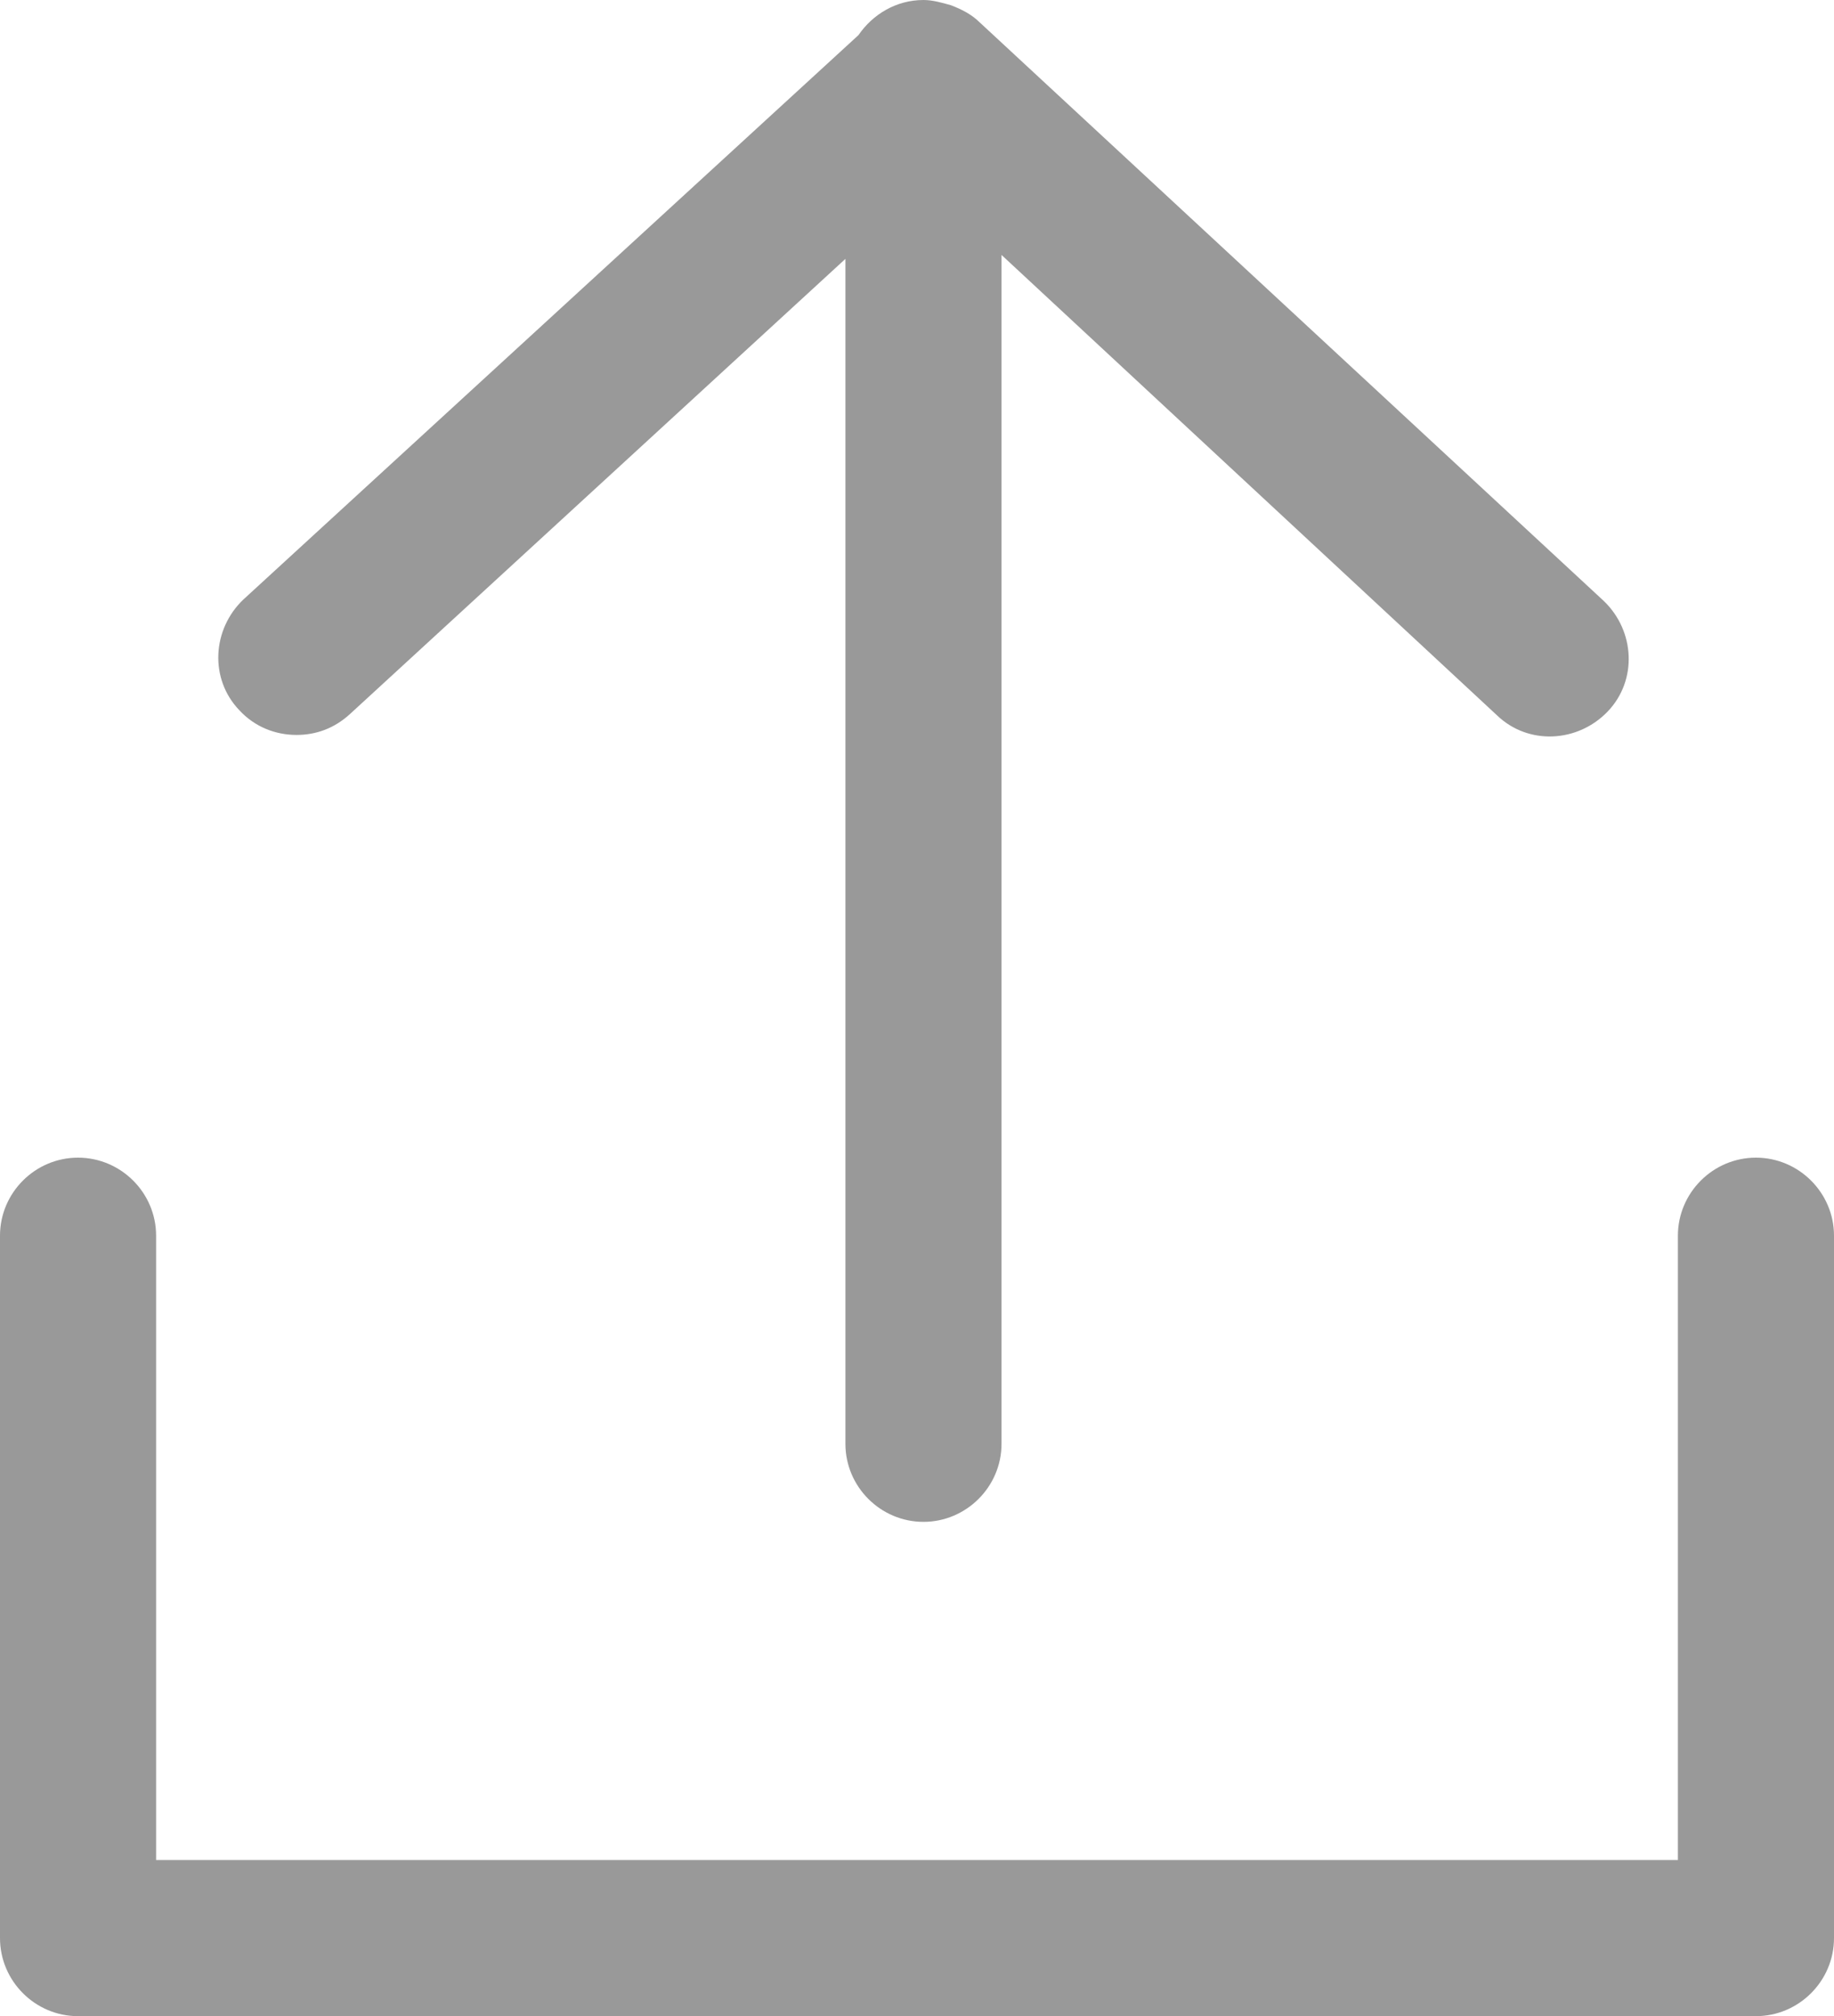
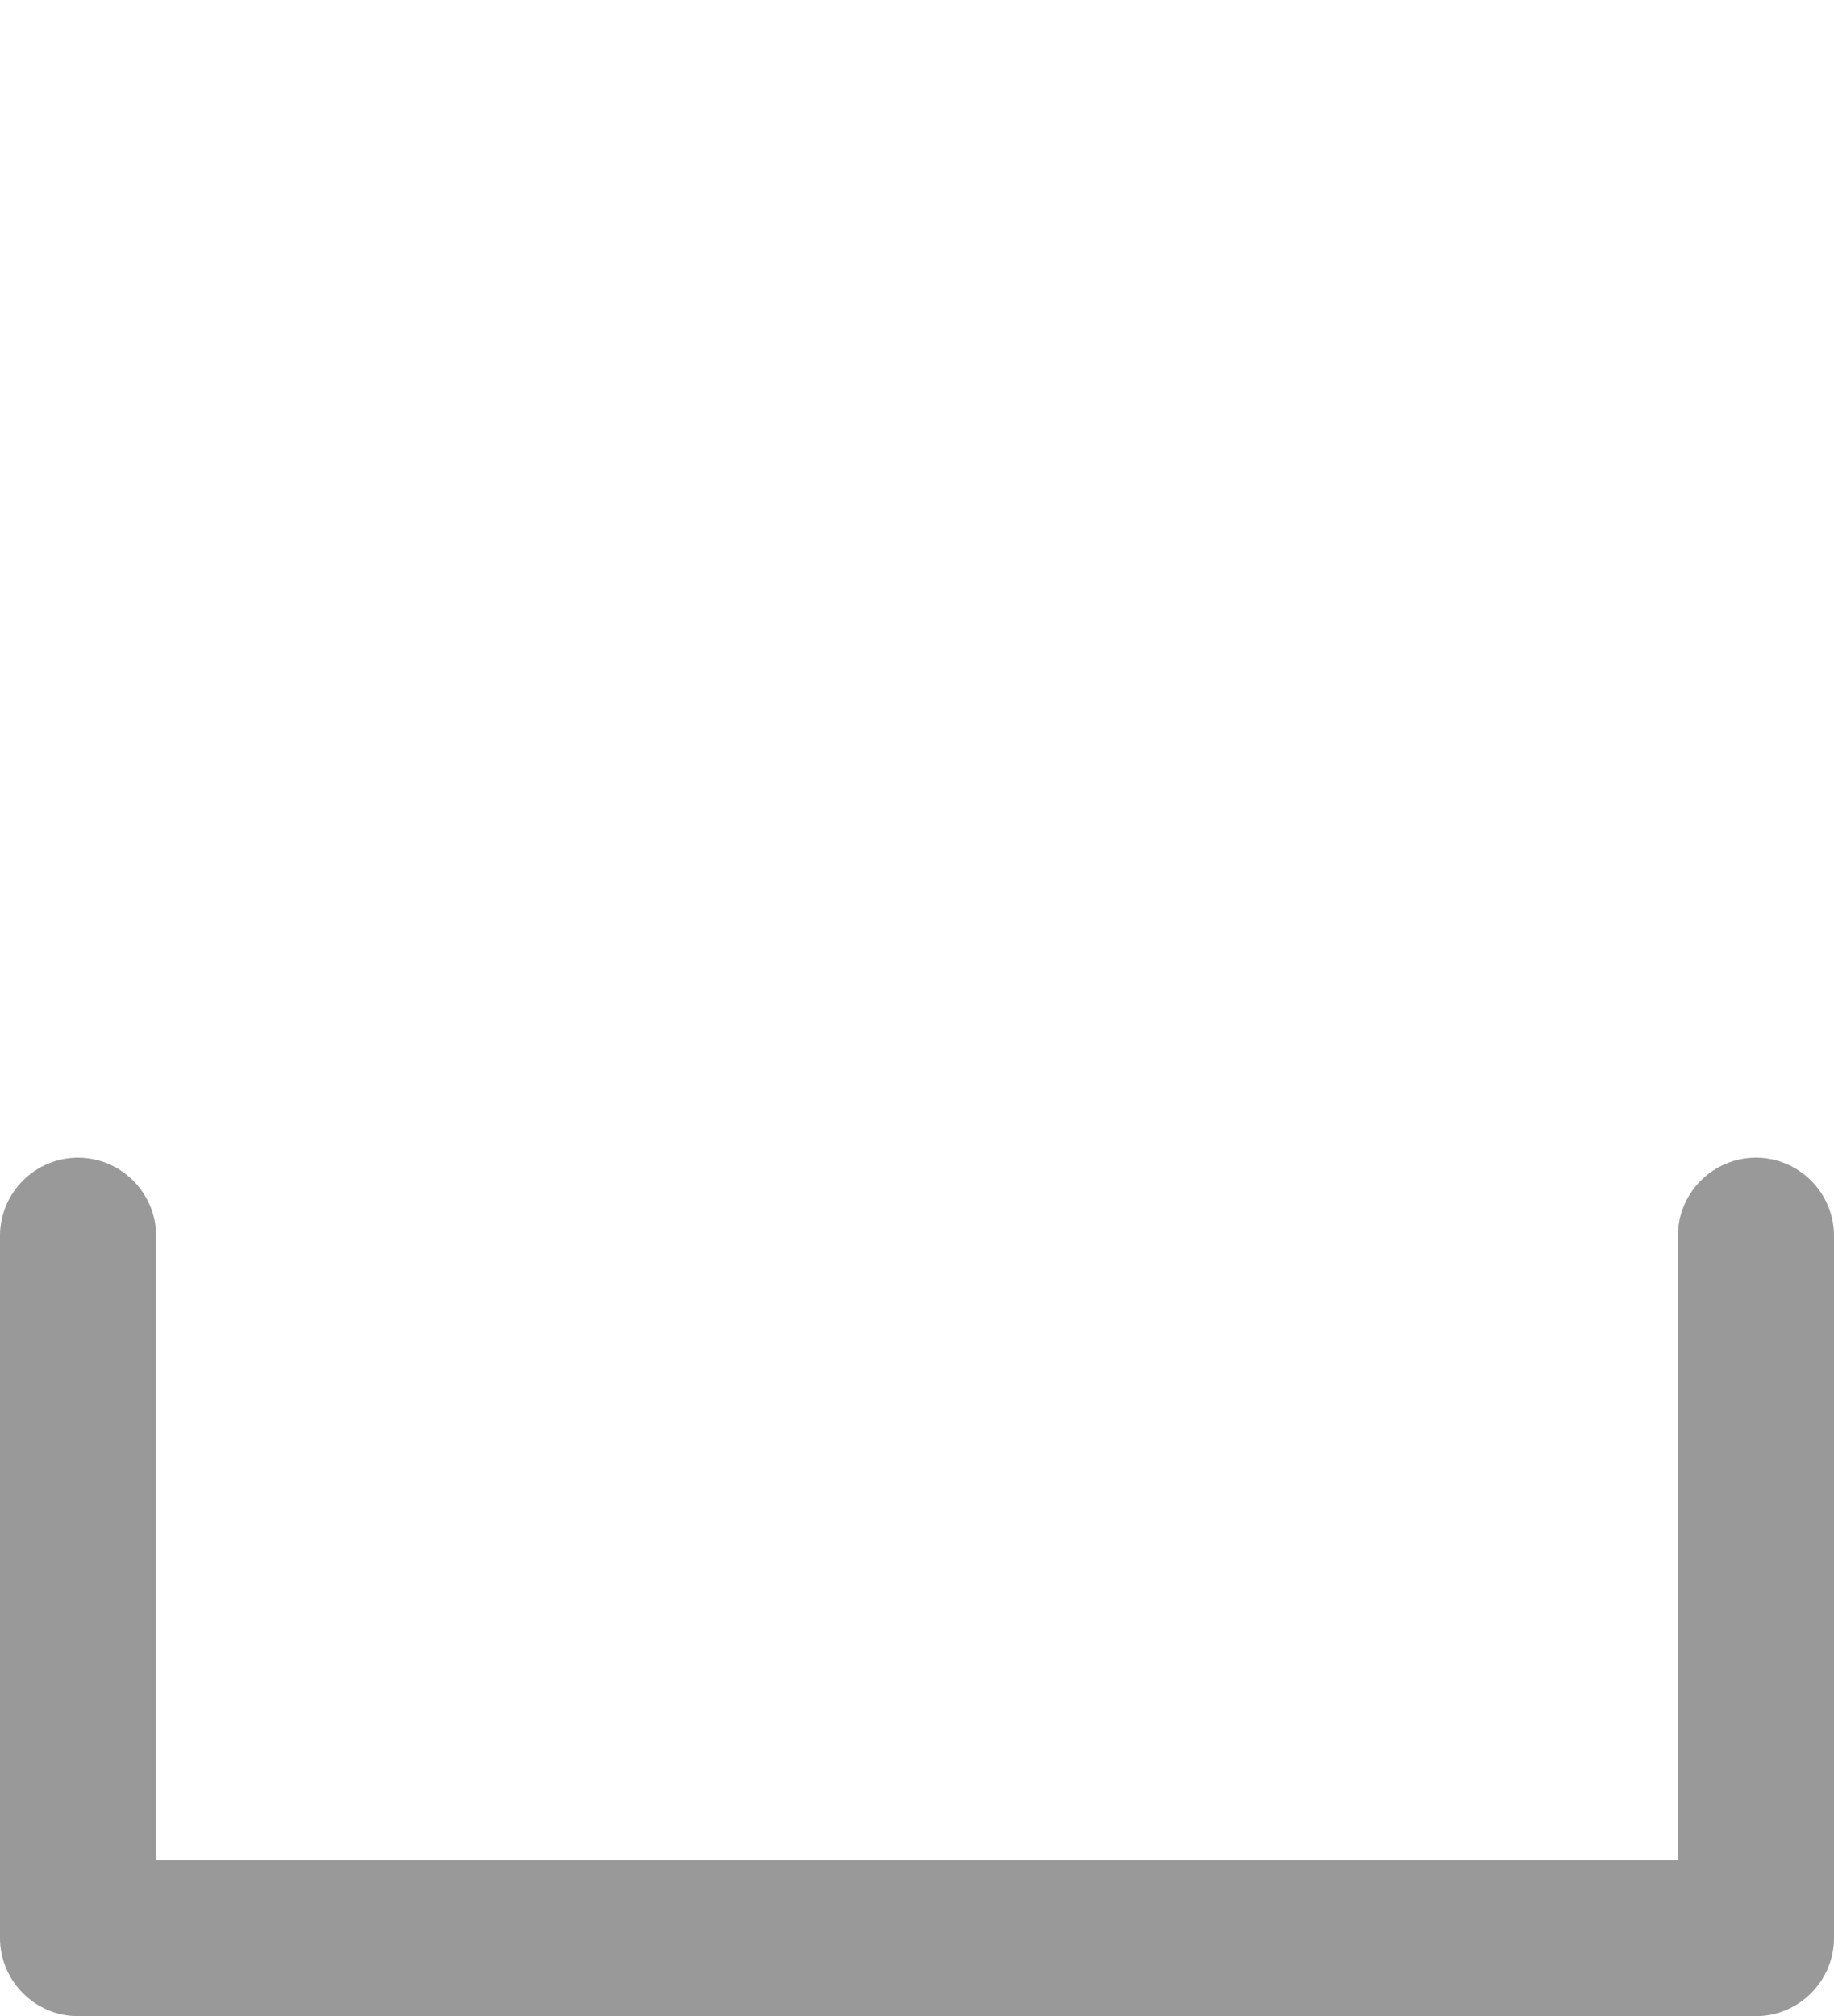
<svg xmlns="http://www.w3.org/2000/svg" version="1.1" id="Capa_1" x="0px" y="0px" width="35px" height="38.475px" viewBox="0 0 35 38.475" enable-background="new 0 0 35 38.475" xml:space="preserve">
  <g>
    <g>
-       <path fill="#999999" d="M4.567,13.553c0.298,0.323,0.695,0.472,1.092,0.472c0.373,0,0.72-0.125,1.018-0.397l9.457-8.688v22.613    c0,0.819,0.67,1.489,1.489,1.489c0.818,0,1.49-0.67,1.49-1.489V4.865l9.458,8.788c0.596,0.571,1.538,0.521,2.11-0.075    c0.571-0.596,0.521-1.539-0.075-2.11L18.691,0.422c-0.15-0.149-0.348-0.248-0.546-0.323C17.971,0.05,17.797,0,17.624,0    c-0.521,0-0.968,0.273-1.241,0.67L4.642,11.443C4.046,12.014,3.996,12.957,4.567,13.553z" />
      <path fill="#999999" d="M1.489,22.092C0.67,22.092,0,22.762,0,23.581v13.404c0,0.819,0.67,1.49,1.489,1.49H33.51    c0.819,0,1.49-0.671,1.49-1.49V23.581c0-0.819-0.671-1.489-1.49-1.489c-0.819,0-1.489,0.67-1.489,1.489v11.915H2.979V23.581    C2.979,22.762,2.308,22.092,1.489,22.092z" />
    </g>
  </g>
</svg>